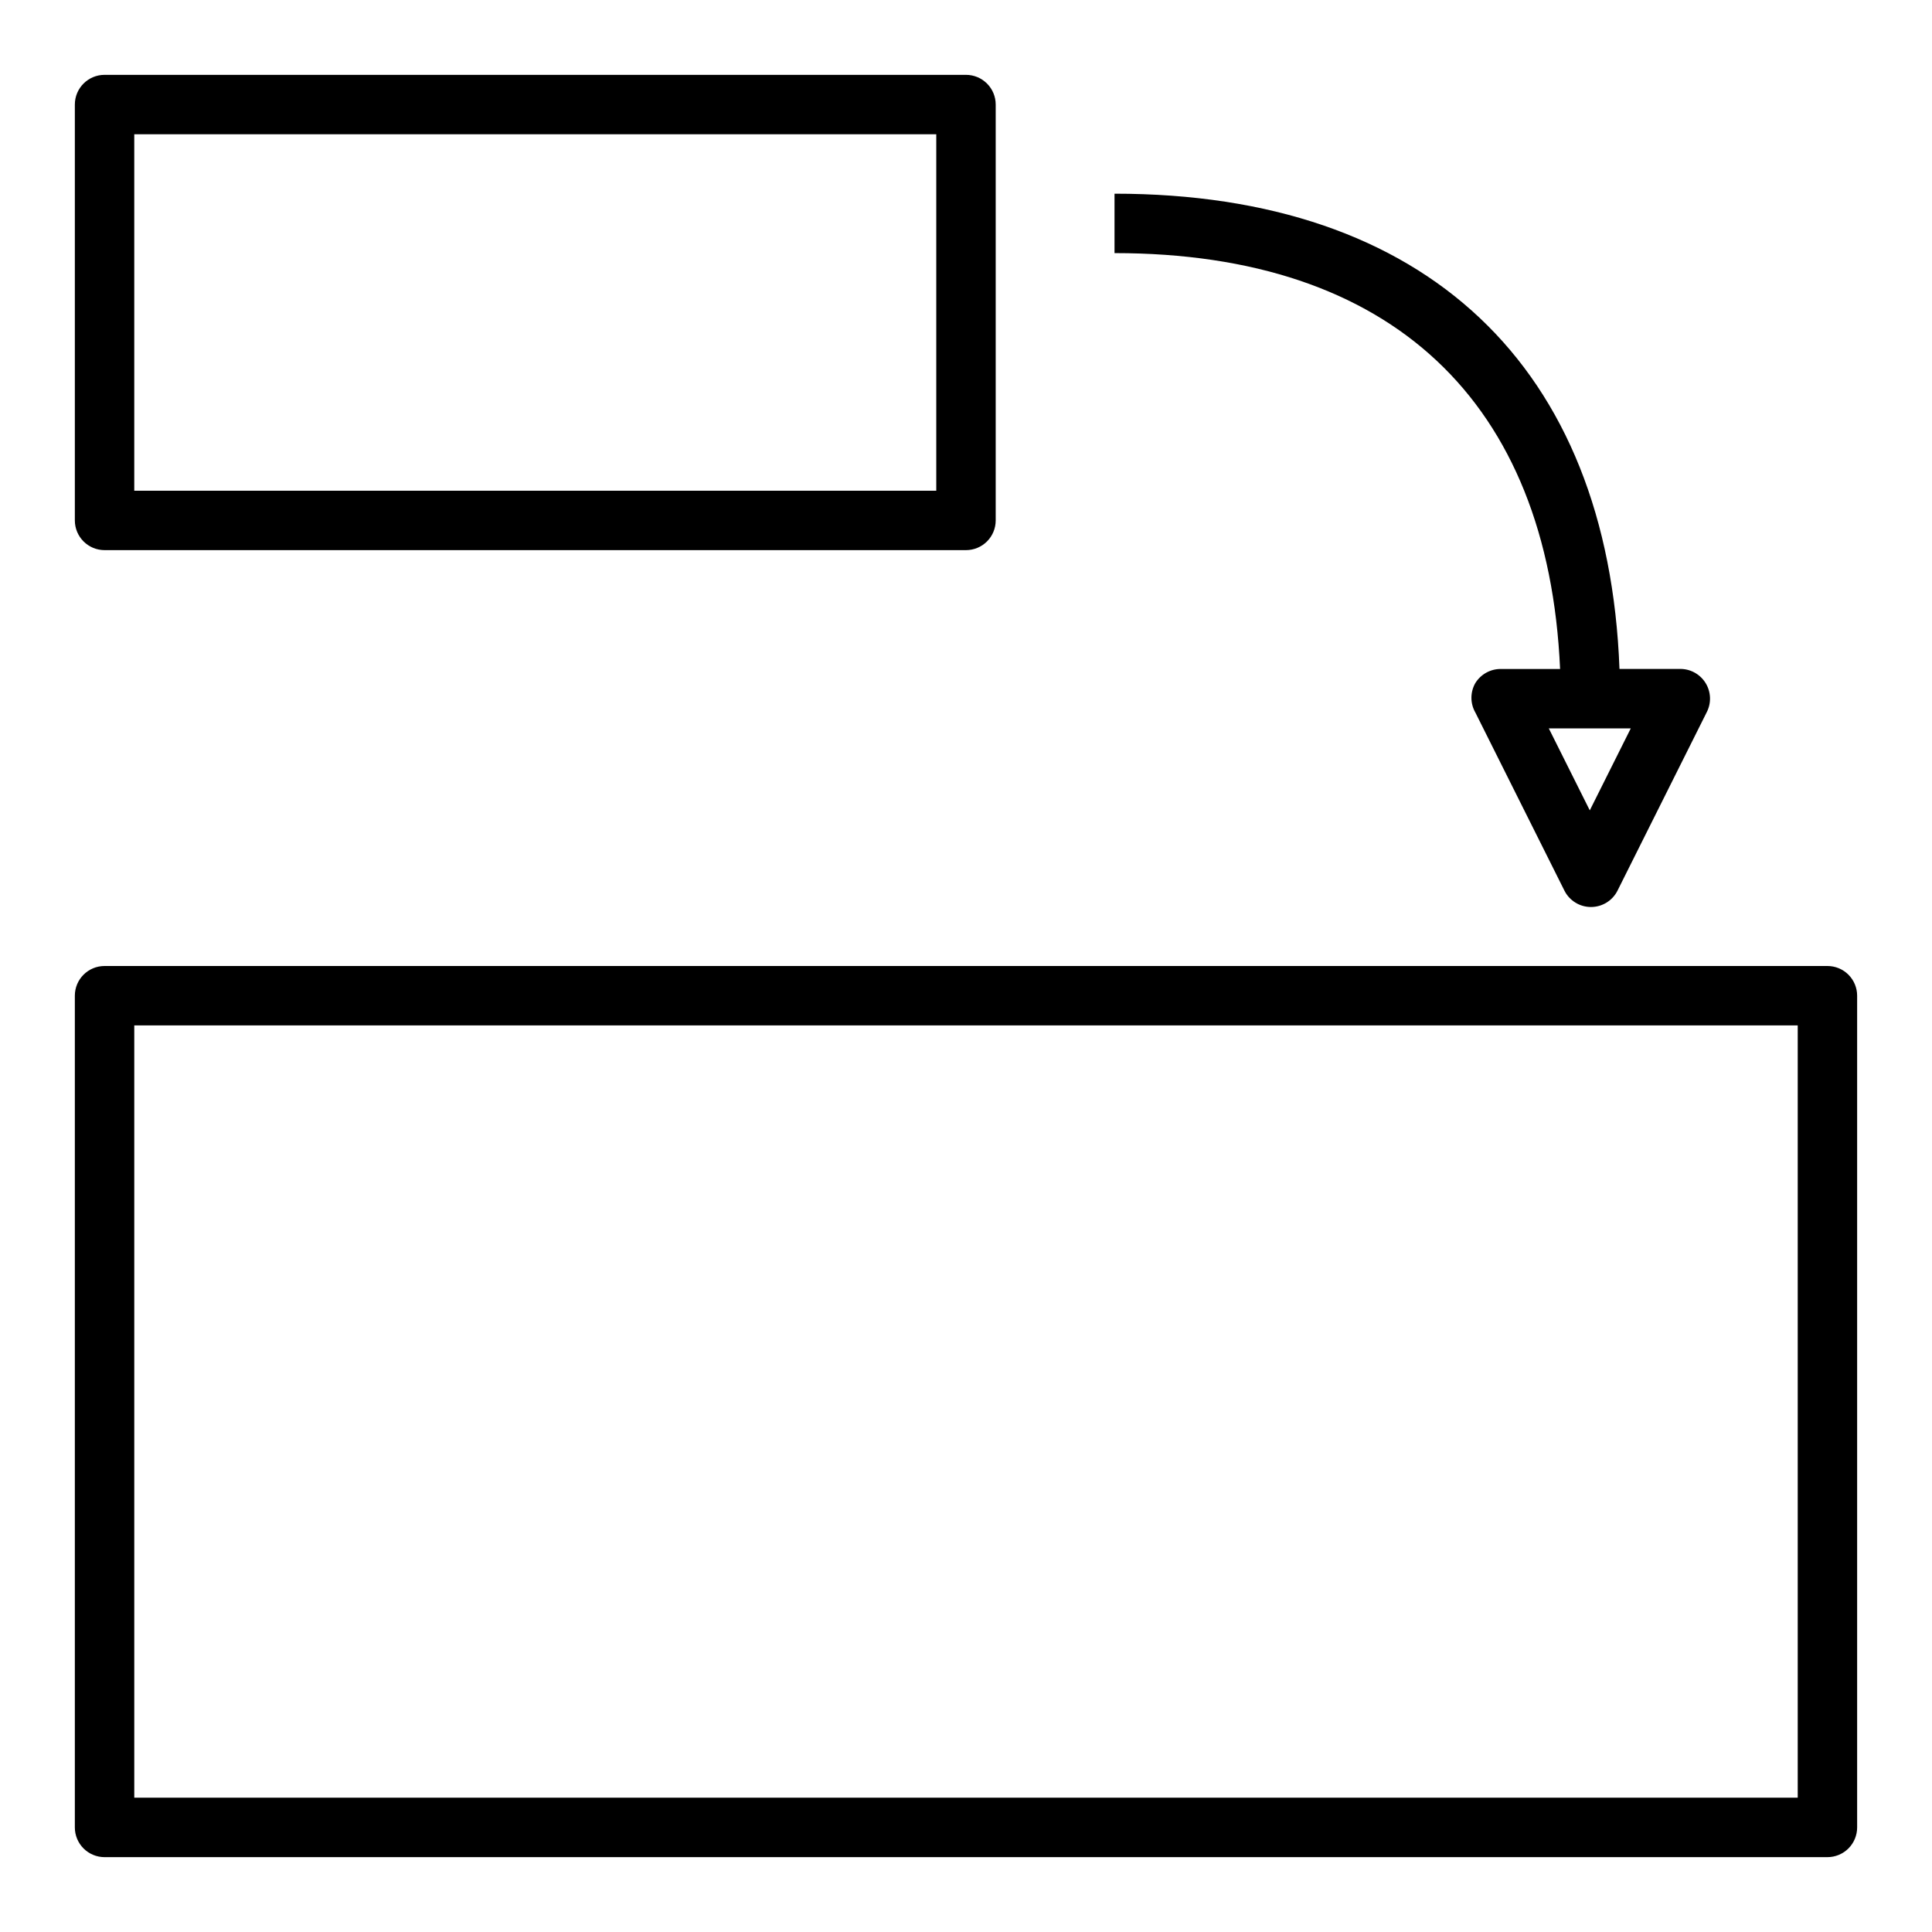
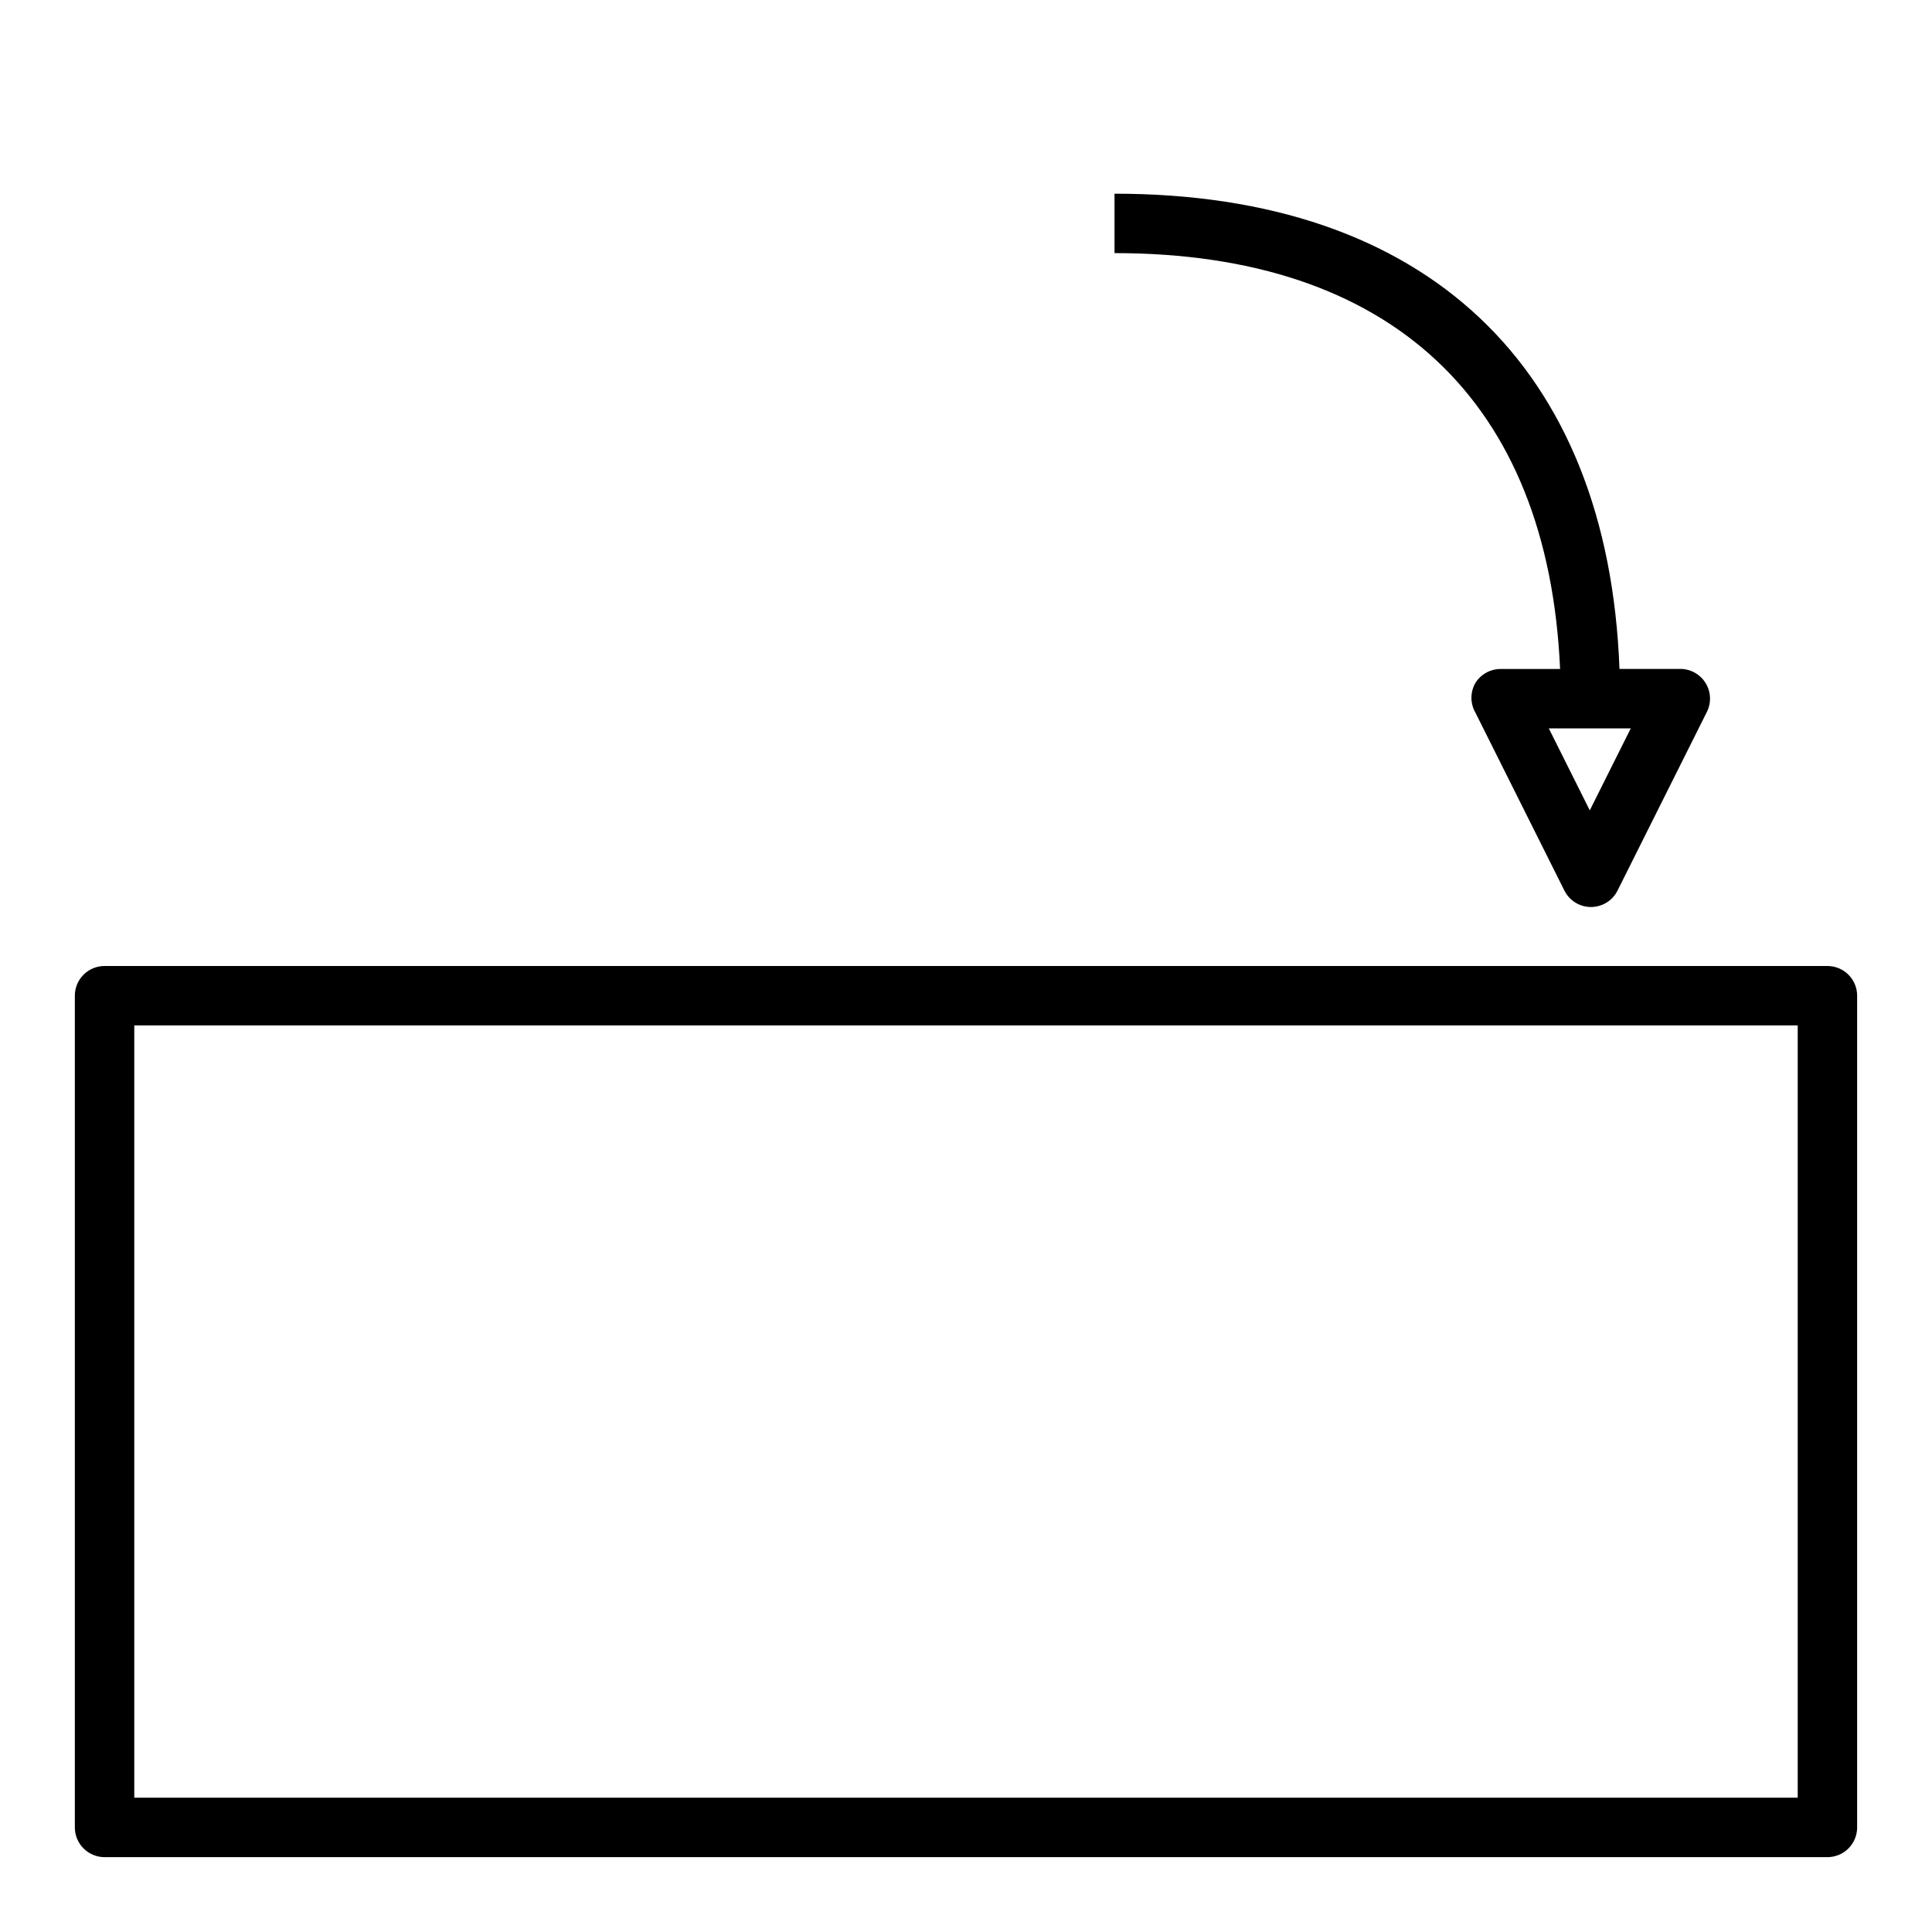
<svg xmlns="http://www.w3.org/2000/svg" fill="#000000" width="800px" height="800px" version="1.1" viewBox="144 144 512 512">
  <g>
    <path d="m628.29 400h-456.58c-4.348 0-7.875 3.523-7.875 7.871v220.42c0 2.086 0.832 4.09 2.309 5.566 1.477 1.473 3.477 2.305 5.566 2.305h456.58c2.086 0 4.09-0.832 5.566-2.305 1.473-1.477 2.305-3.481 2.305-5.566v-220.42c0-2.09-0.832-4.09-2.305-5.566-1.477-1.477-3.481-2.305-5.566-2.305zm-7.875 220.41h-440.83v-204.67h440.83z" />
-     <path d="m171.71 289.79h228.29c2.086 0 4.09-0.828 5.566-2.305 1.477-1.477 2.305-3.477 2.305-5.566v-110.21c0-2.09-0.828-4.09-2.305-5.566-1.477-1.477-3.481-2.309-5.566-2.309h-228.29c-4.348 0-7.875 3.527-7.875 7.875v110.21c0 2.09 0.832 4.09 2.309 5.566 1.477 1.477 3.477 2.305 5.566 2.305zm7.871-110.21h212.54v94.465h-212.54z" />
    <path d="m535 324.98c-1.406 2.438-1.406 5.438 0 7.875l23.617 47.23c1.344 2.629 4.051 4.281 7.004 4.281s5.66-1.652 7.008-4.281l23.617-47.23c1.332-2.5 1.223-5.523-0.293-7.918-1.516-2.394-4.199-3.793-7.031-3.656h-15.742c-2.992-80.137-51.168-125.95-133.82-125.95v15.746c73.445 0 114.93 39.359 118.08 110.21h-15.746c-2.719-0.004-5.25 1.395-6.691 3.699zm41.172 12.047-10.863 21.727-10.863-21.727z" />
  </g>
</svg>